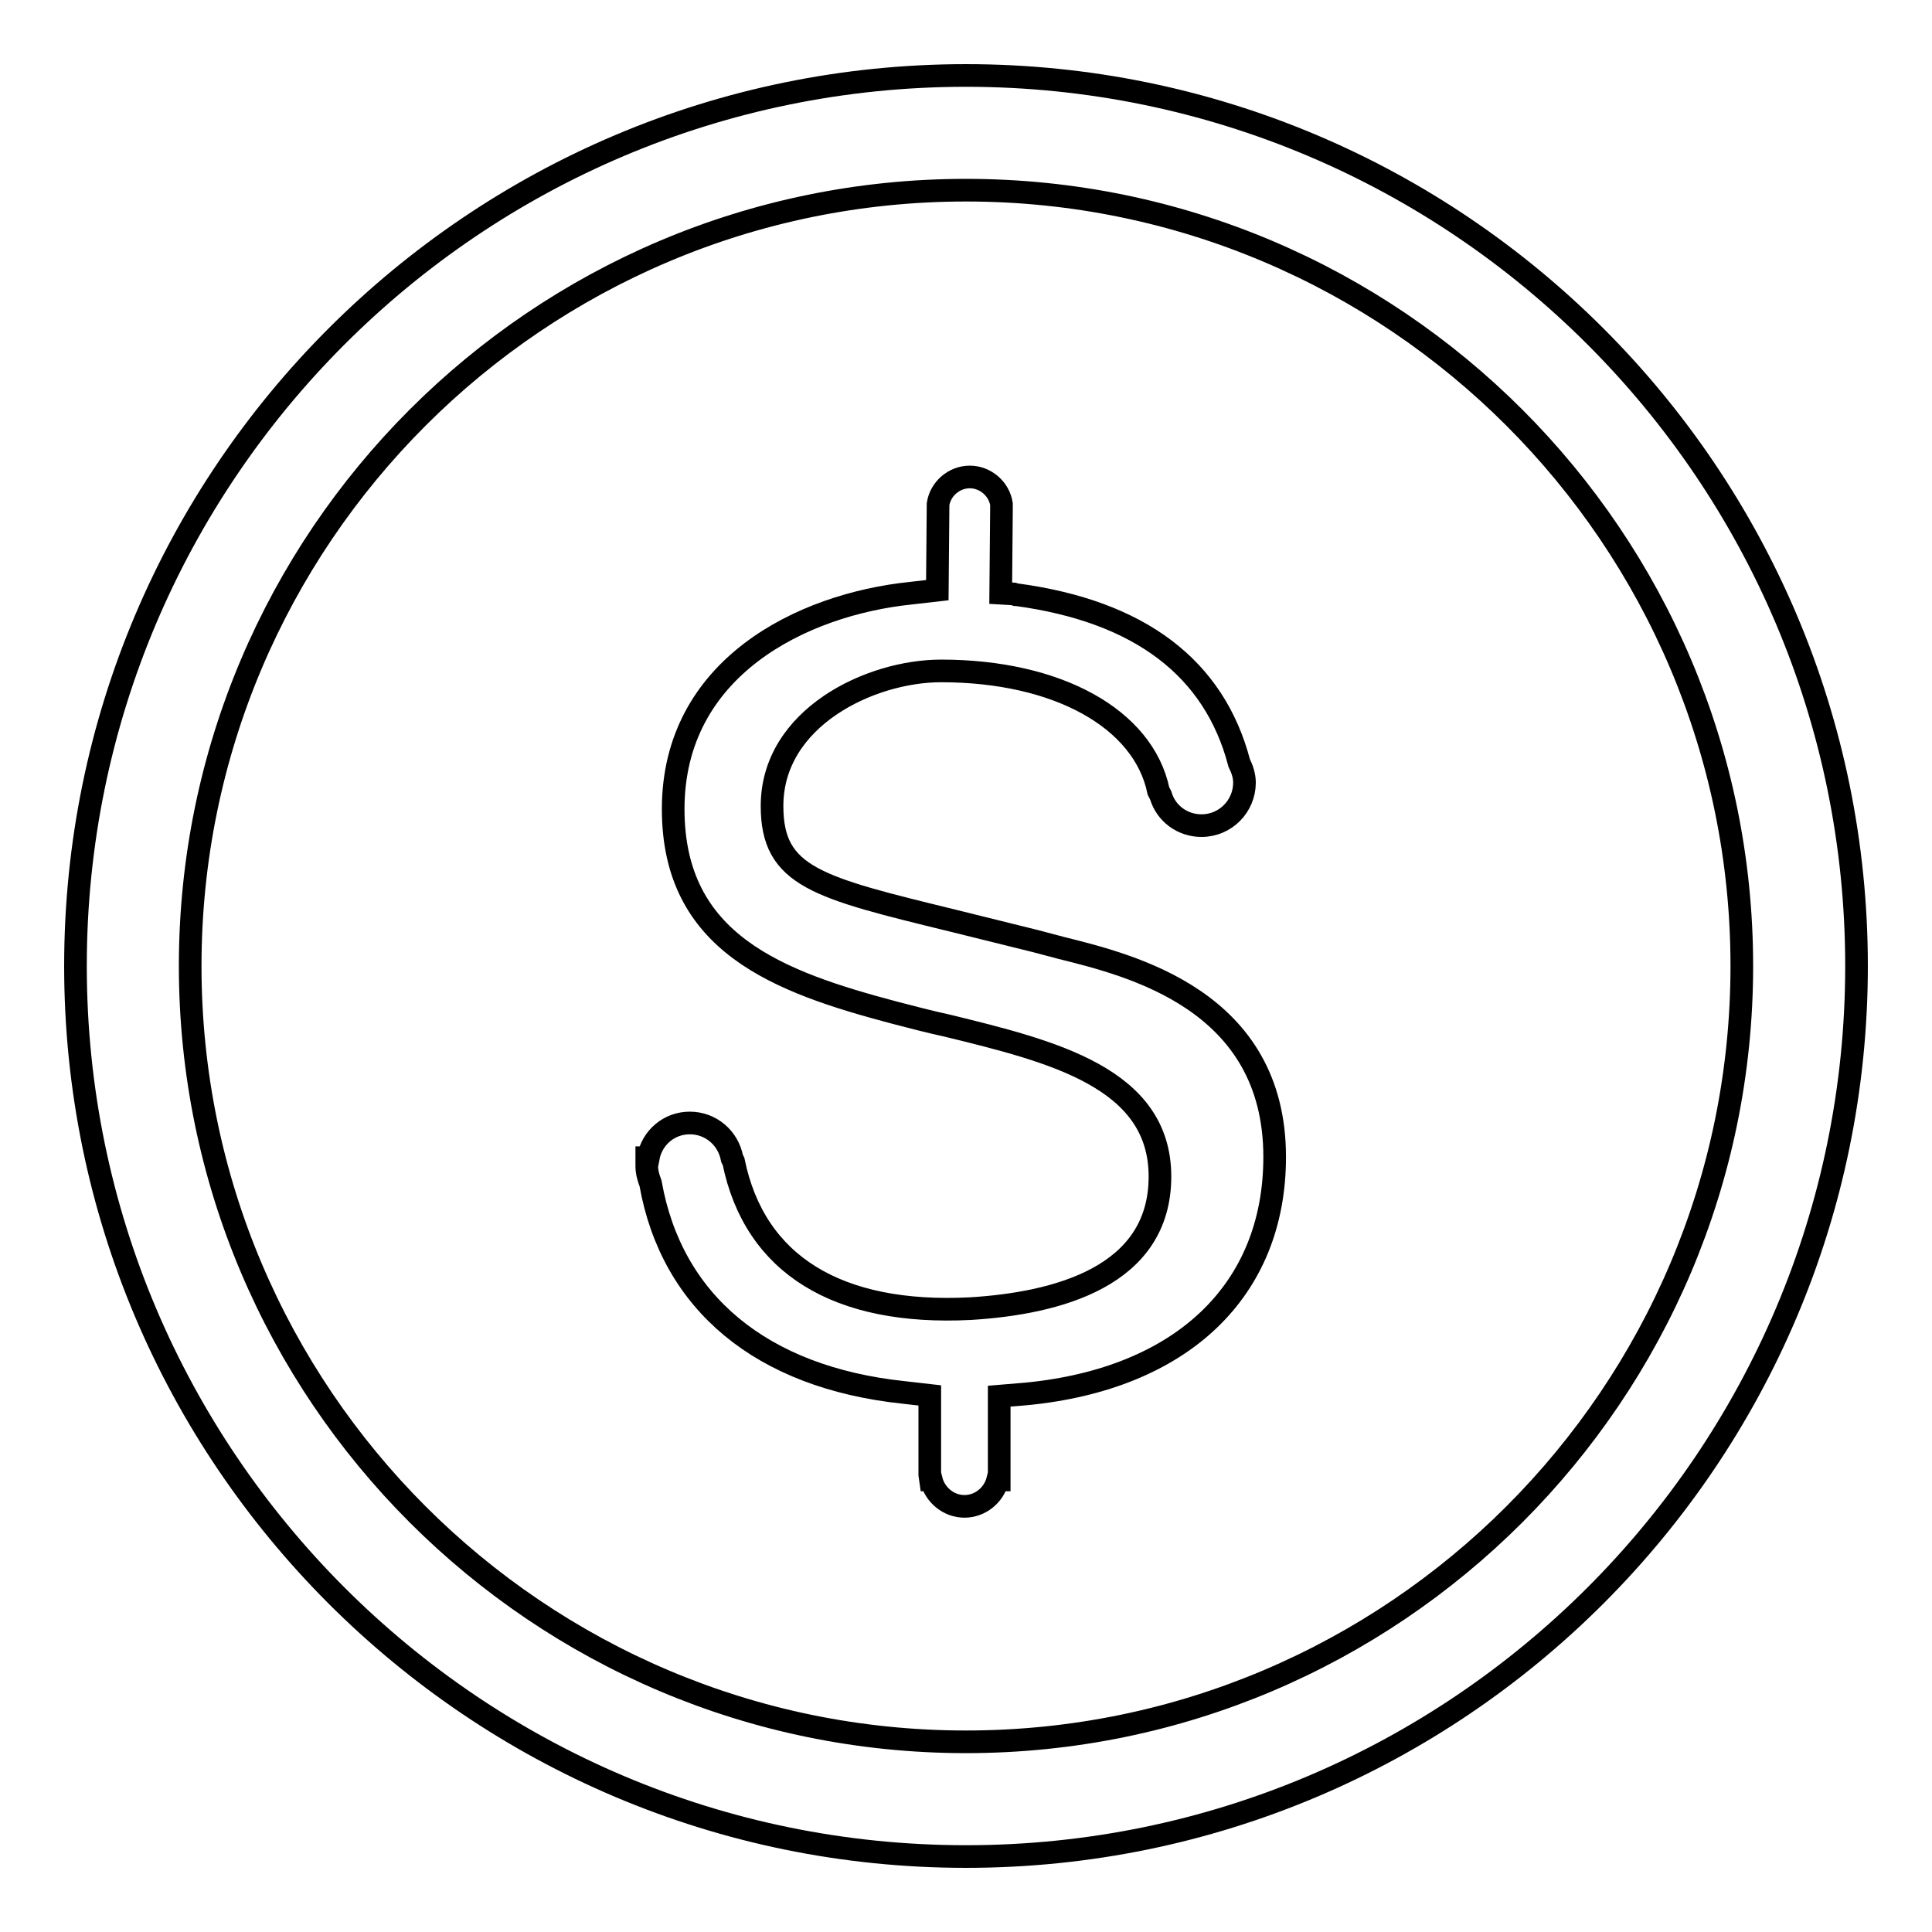
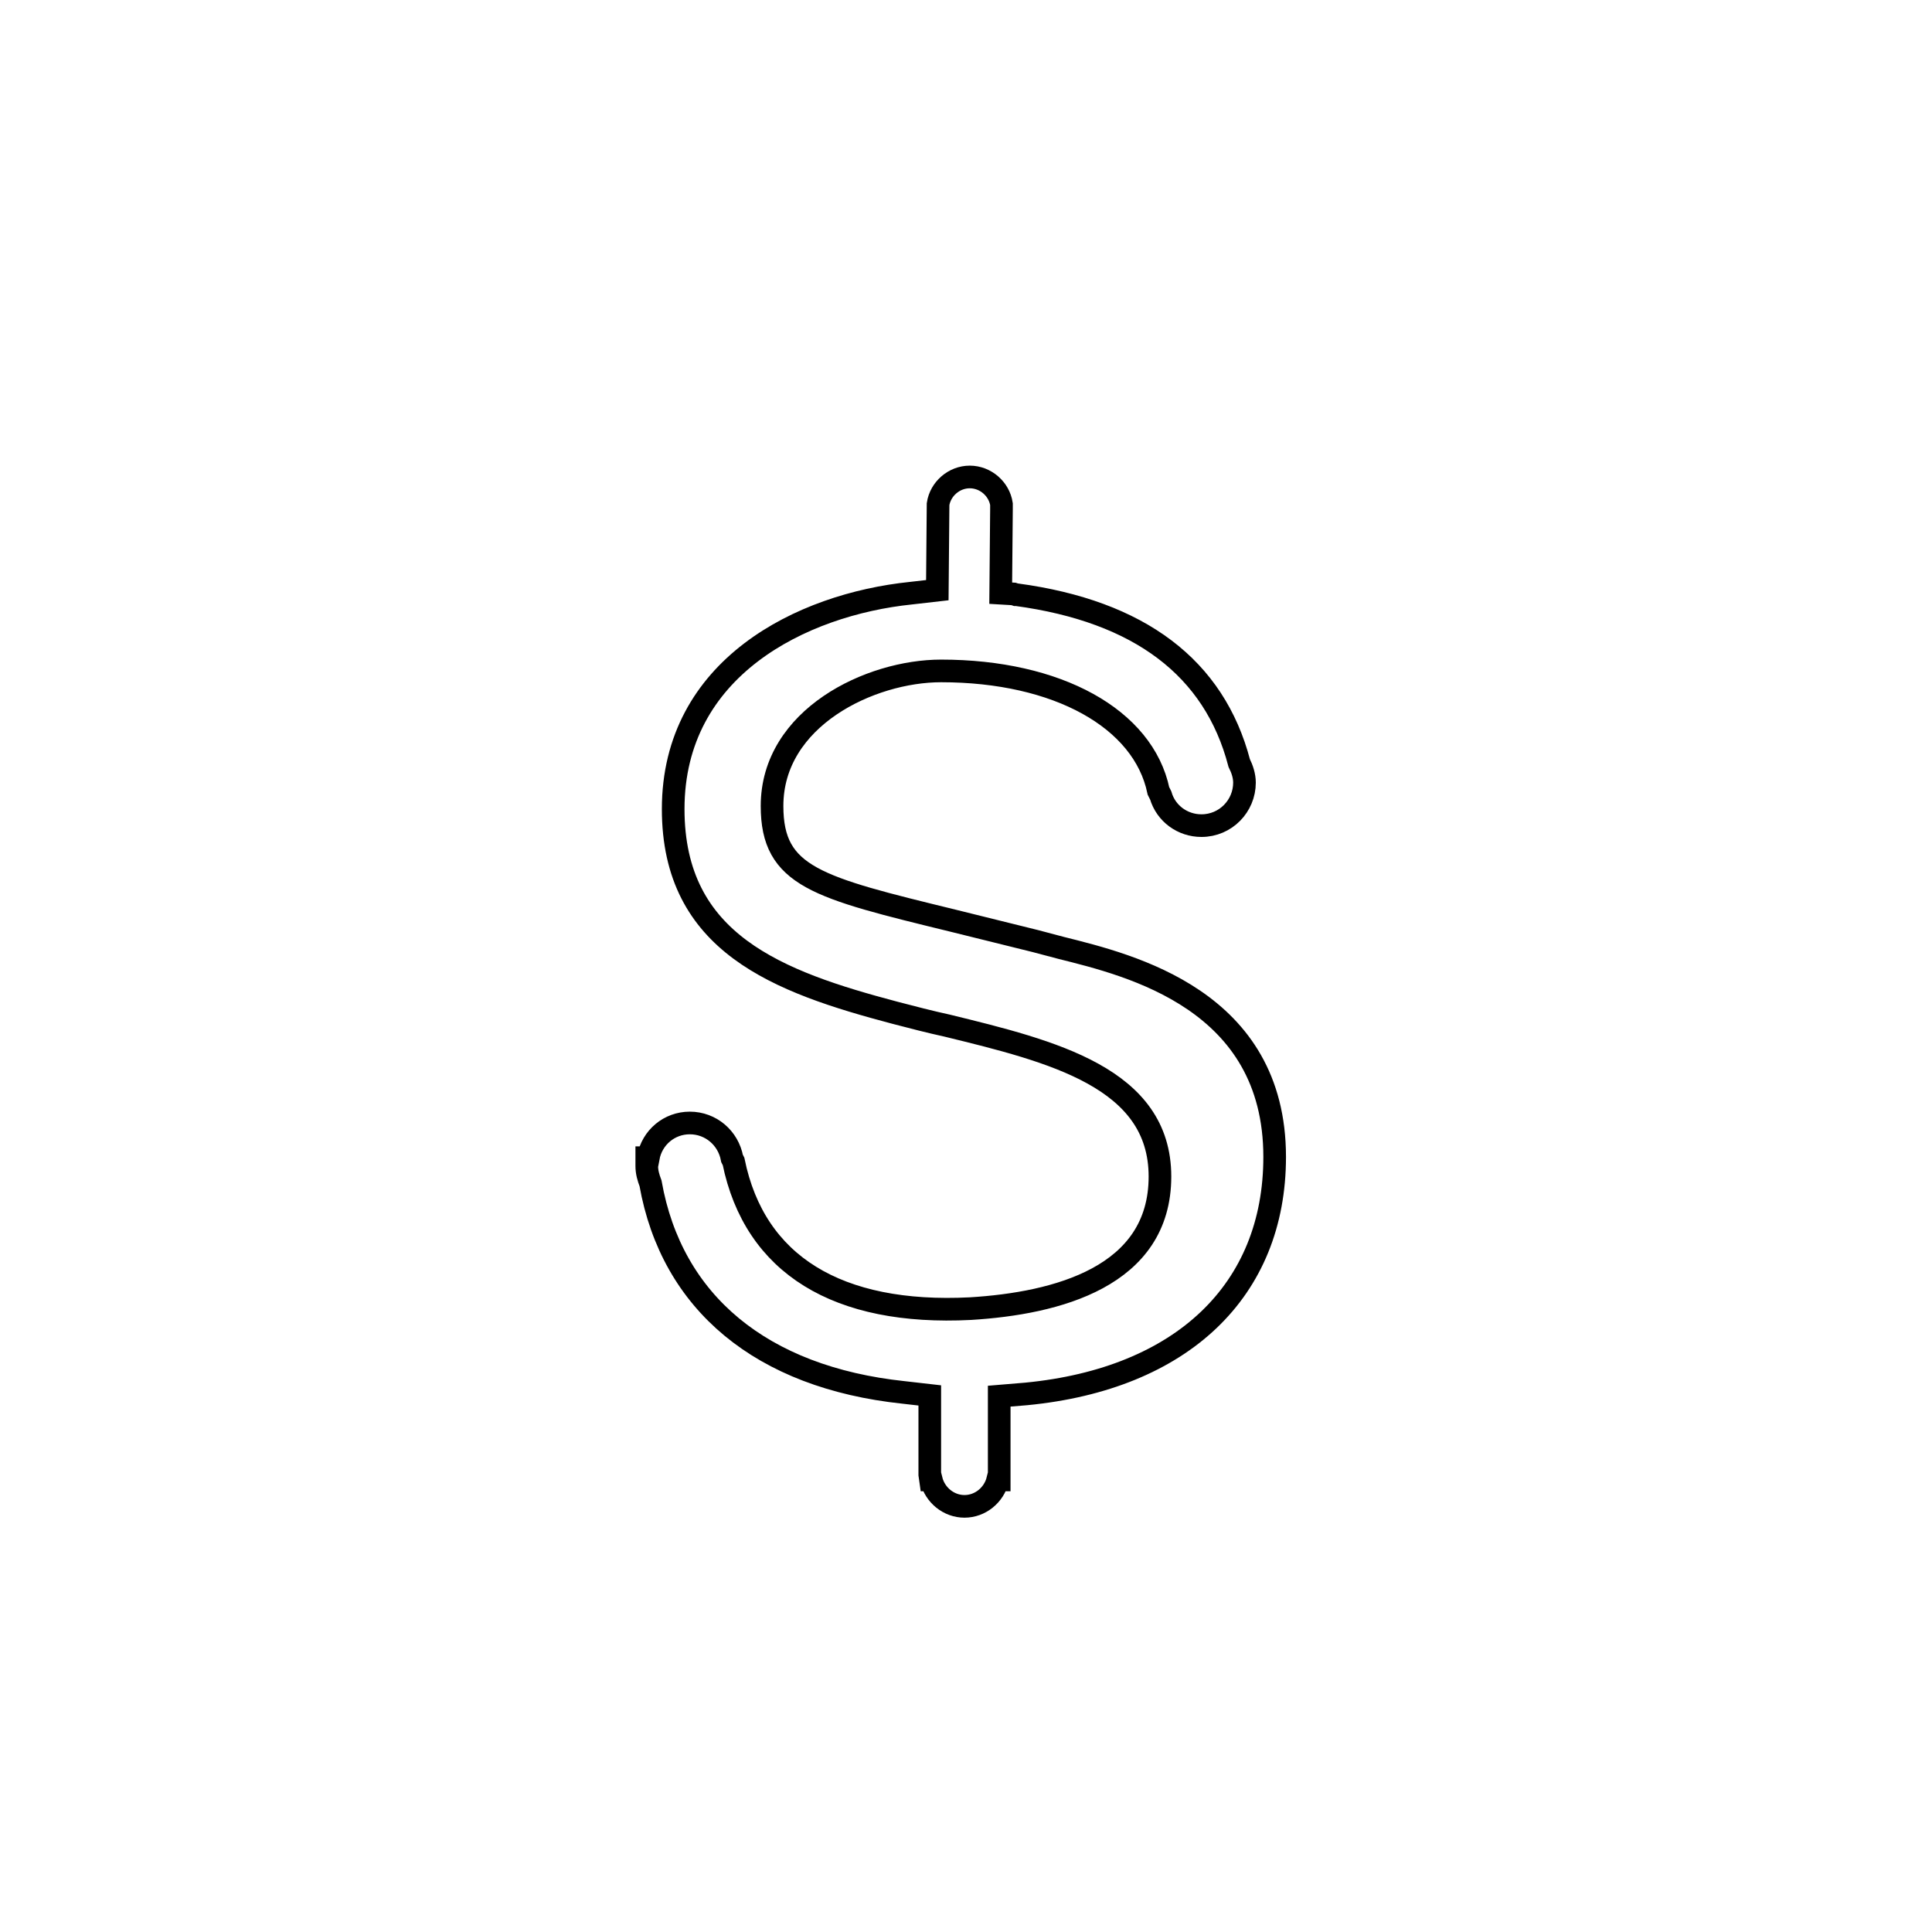
<svg xmlns="http://www.w3.org/2000/svg" version="1.1" x="0px" y="0px" viewBox="0 0 256 256" enable-background="new 0 0 256 256" xml:space="preserve">
  <g>
    <g>
-       <path stroke-width="3" fill-opacity="0" stroke="#000000" d="M128,10C62.9,10,10,62.9,10,128c0,65.1,52.9,118,118,118c65.1,0,118-52.9,118-118C246,62.9,193.1,10,128,10z M128,230.8c-56.7,0-102.8-46.1-102.8-102.8C25.2,71.3,71.3,25.2,128,25.2c56.7,0,102.8,46.1,102.8,102.8C230.8,184.7,184.7,230.8,128,230.8z" />
      <path stroke-width="3" fill-opacity="0" stroke="#000000" d="M140.6,125.6l-3.4-0.9c-4-1-7.7-1.9-10.9-2.7c-18-4.4-24-5.8-24-15.2c0-11.7,13-17.9,22.4-17.9c15.4,0,26.8,6.3,28.8,15.9l0.3,0.6h0c0.7,2.4,2.9,4,5.4,4c3.2,0,5.7-2.6,5.7-5.7c0-0.9-0.3-1.8-0.7-2.6c-3.3-12.6-13.2-20.1-29.5-22.3h-0.1l-0.3-0.1l-1.7-0.1l0.1-11.1l0-0.7l0,0c-0.3-2-2.1-3.6-4.2-3.6c-2.1,0-3.9,1.6-4.2,3.6l-0.1,11.4l-3.5,0.4c-14.5,1.5-31.5,9.9-31.5,28.6c0,17.8,13.9,22.9,29.4,27c2.3,0.6,4.6,1.2,6.9,1.7c13.9,3.4,28.2,6.9,28.2,20c0,13.3-13.7,16.8-25.1,17.5c-17.6,0.9-28.6-5.8-31.4-19.5l-0.2-0.4c-0.5-2.7-2.8-4.7-5.6-4.7c-2.7,0-5,1.9-5.5,4.6l-0.2,0l0,1.1c0,0.8,0.2,1.5,0.5,2.3c2.8,15.8,14.7,25.7,33.5,27.7l3.5,0.4v10.5l0.1,0.7h0.1c0.5,2,2.3,3.5,4.4,3.5s3.9-1.5,4.4-3.5h0.2v-11.1l3.6-0.3c20.6-2,32.9-13.7,32.9-31.4C168.9,132.5,149.8,127.9,140.6,125.6z" />
    </g>
  </g>
</svg>